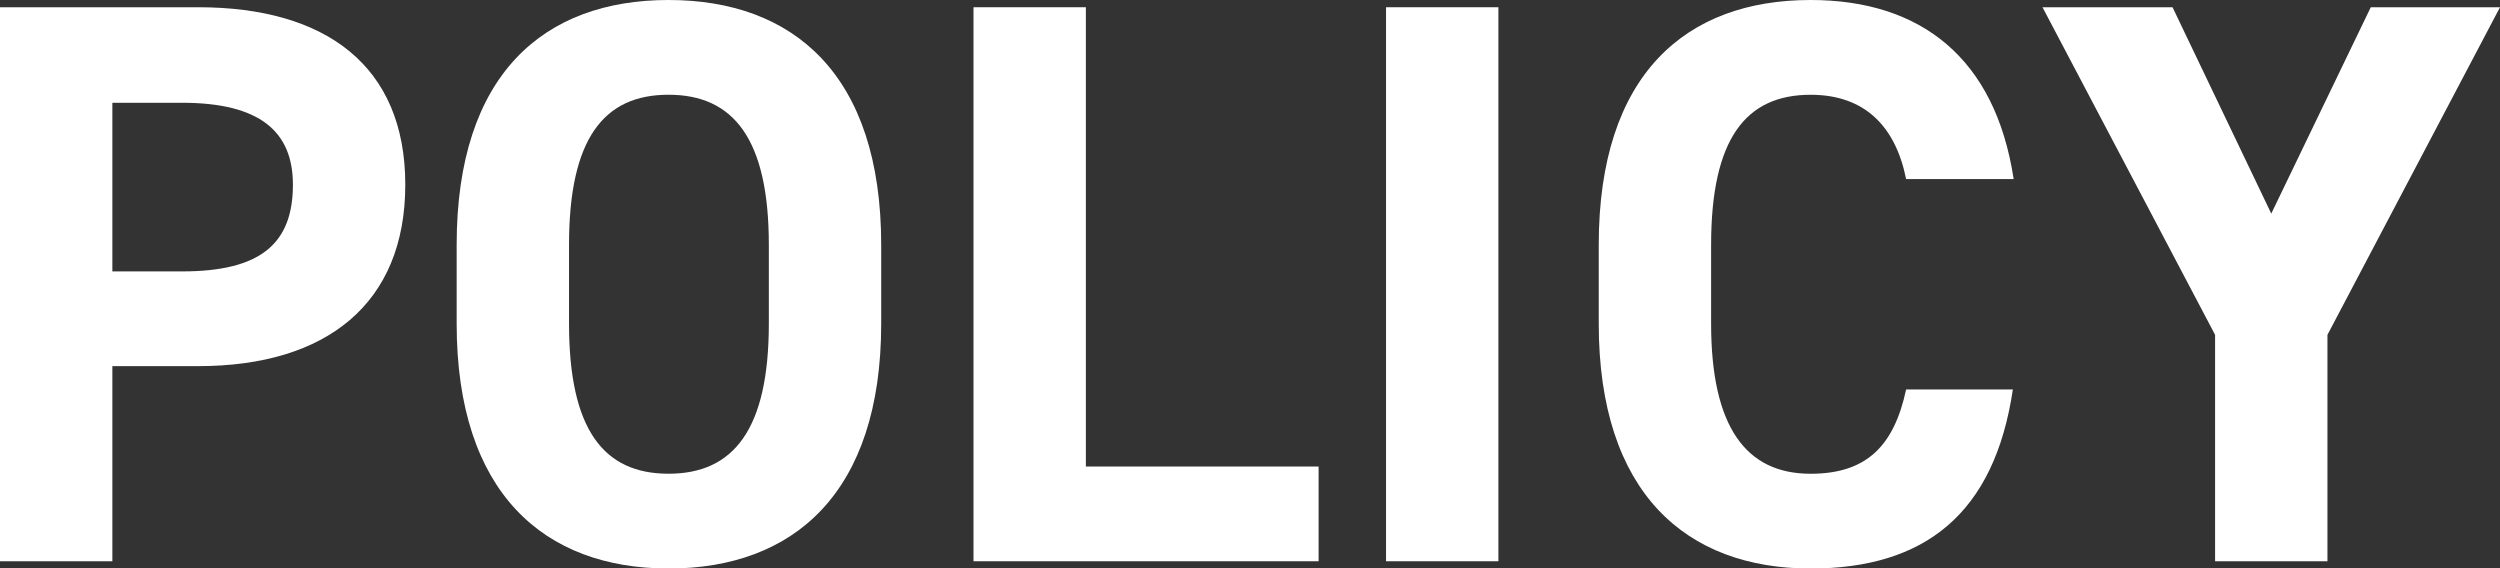
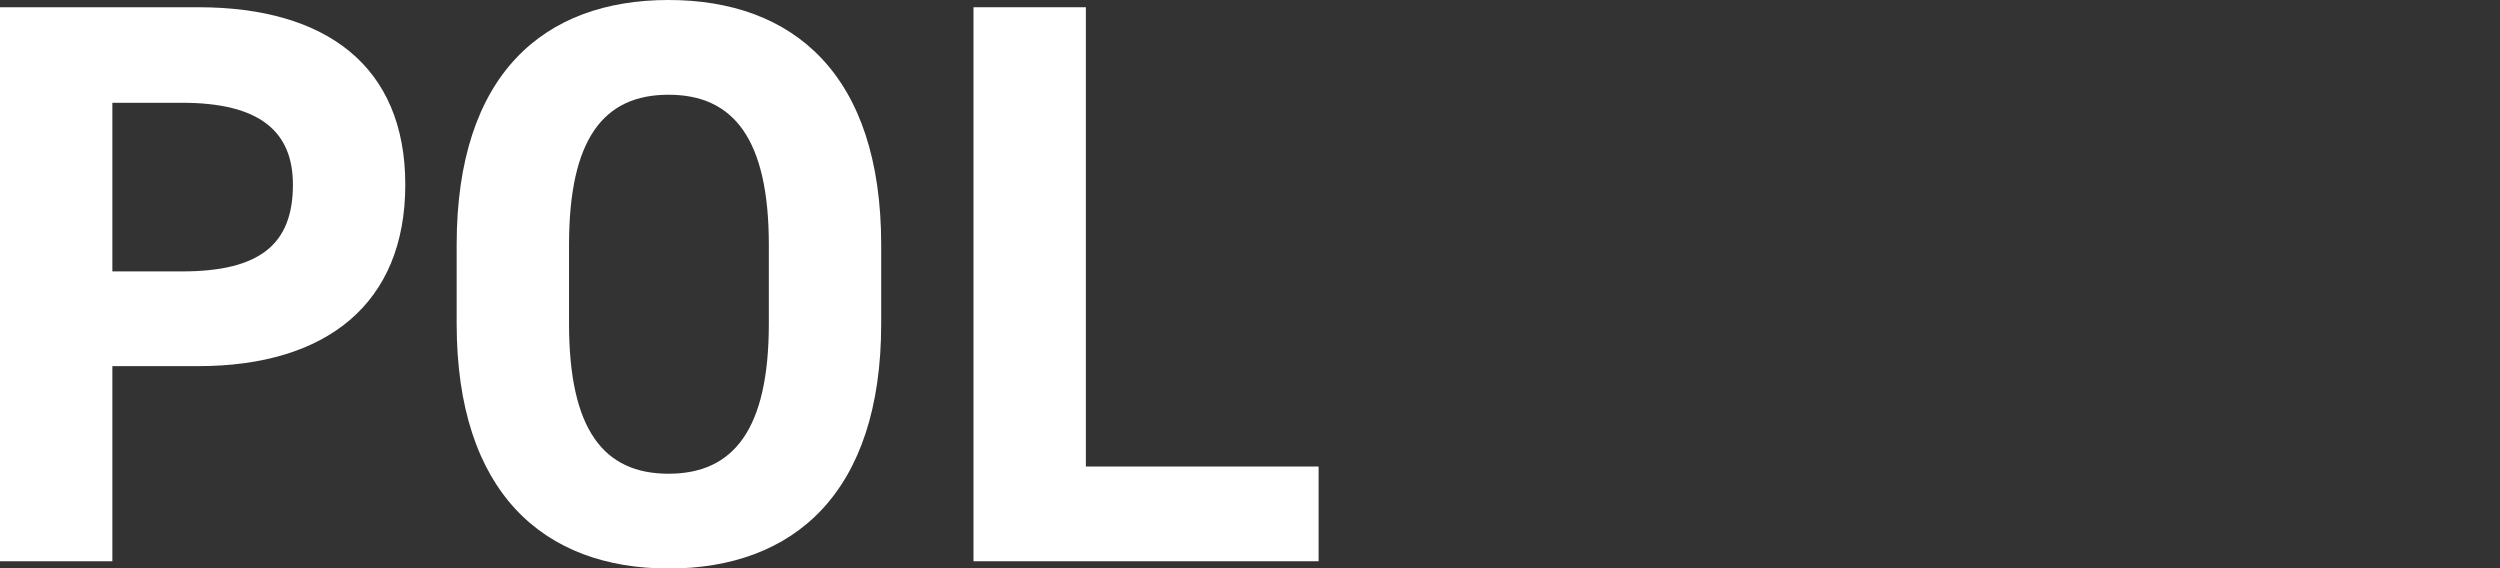
<svg xmlns="http://www.w3.org/2000/svg" id="_レイヤー_2" viewBox="0 0 618.08 140.55">
  <rect x="0" y="0" width="618.08" height="140.55" fill="#333333" stroke="none" />
  <defs>
    <style>.cls-1{fill:#fff;}</style>
  </defs>
  <g id="_レイヤー_1-2">
    <path class="cls-1" d="m27.78,90.52v48.24H0V1.79h49.01c31.55,0,51.19,14.49,51.19,43.87s-19.45,44.86-51.19,44.86h-21.23Zm17.26-23.42c19.25,0,27.38-6.75,27.38-21.44,0-13.1-8.13-20.25-27.38-20.25h-17.26v41.69h17.26Z" />
    <path class="cls-1" d="m165.28,140.55c-30.76,0-52.38-18.66-52.38-60.55v-19.46C112.9,18.26,134.53,0,165.28,0s52.58,18.26,52.58,60.55v19.46c0,41.89-21.63,60.55-52.58,60.55Zm-24.6-60.55c0,26.2,8.53,37.12,24.6,37.12s24.8-10.92,24.8-37.12v-19.46c0-26.2-8.73-37.12-24.8-37.12s-24.6,10.92-24.6,37.12v19.46Z" />
    <path class="cls-1" d="m268.46,115.34h57.54v23.42h-85.32V1.79h27.78v113.55Z" />
-     <path class="cls-1" d="m370.45,138.76h-27.78V1.79h27.78v136.98Z" />
-     <path class="cls-1" d="m471.25,44.27c-2.58-12.9-10.12-20.84-23.61-20.84-16.07,0-24.6,10.92-24.6,37.12v19.46c0,25.41,8.53,37.12,24.6,37.12,13.89,0,20.64-6.95,23.61-20.84h26.39c-4.56,30.77-21.83,44.27-50,44.27-30.76,0-52.38-18.66-52.38-60.55v-19.46c0-42.28,21.63-60.55,52.38-60.55,27.18,0,45.64,14.29,50.2,44.27h-26.59Z" />
-     <path class="cls-1" d="m537.12,1.79l24.41,51.02,24.6-51.02h31.95l-42.66,80.99v55.98h-27.78v-55.98L504.97,1.79h32.15Z" />
  </g>
</svg>